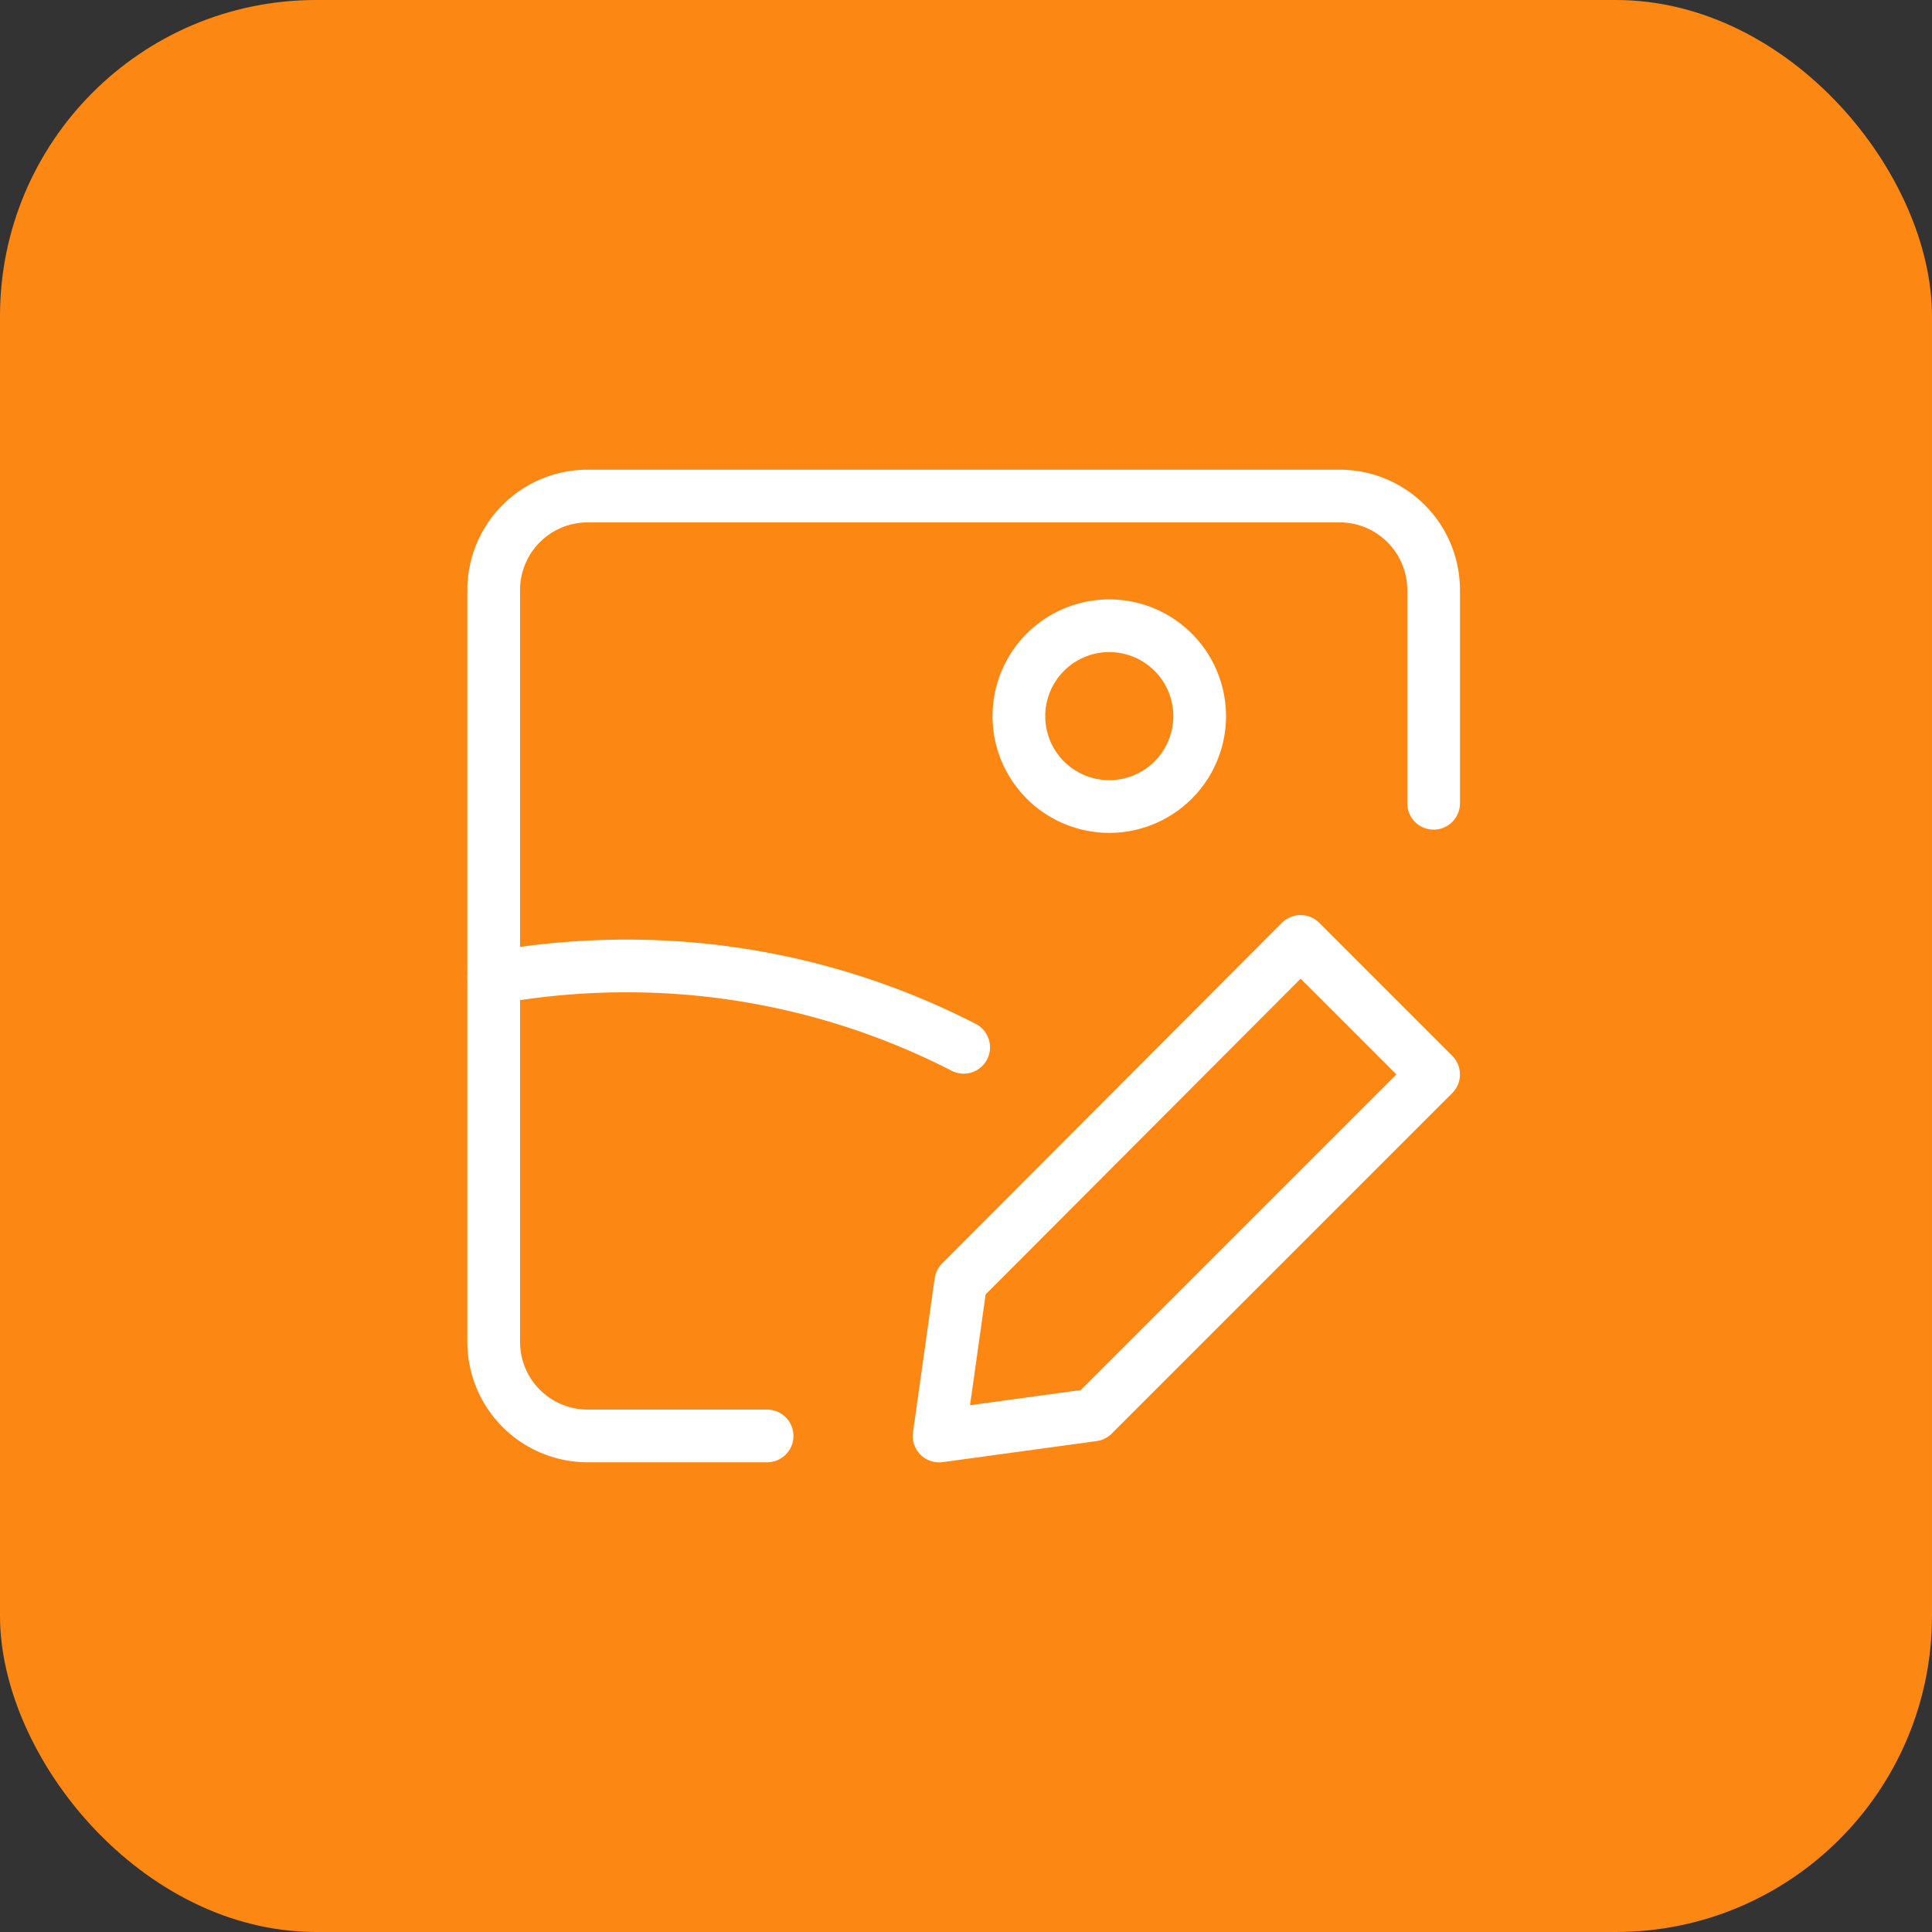
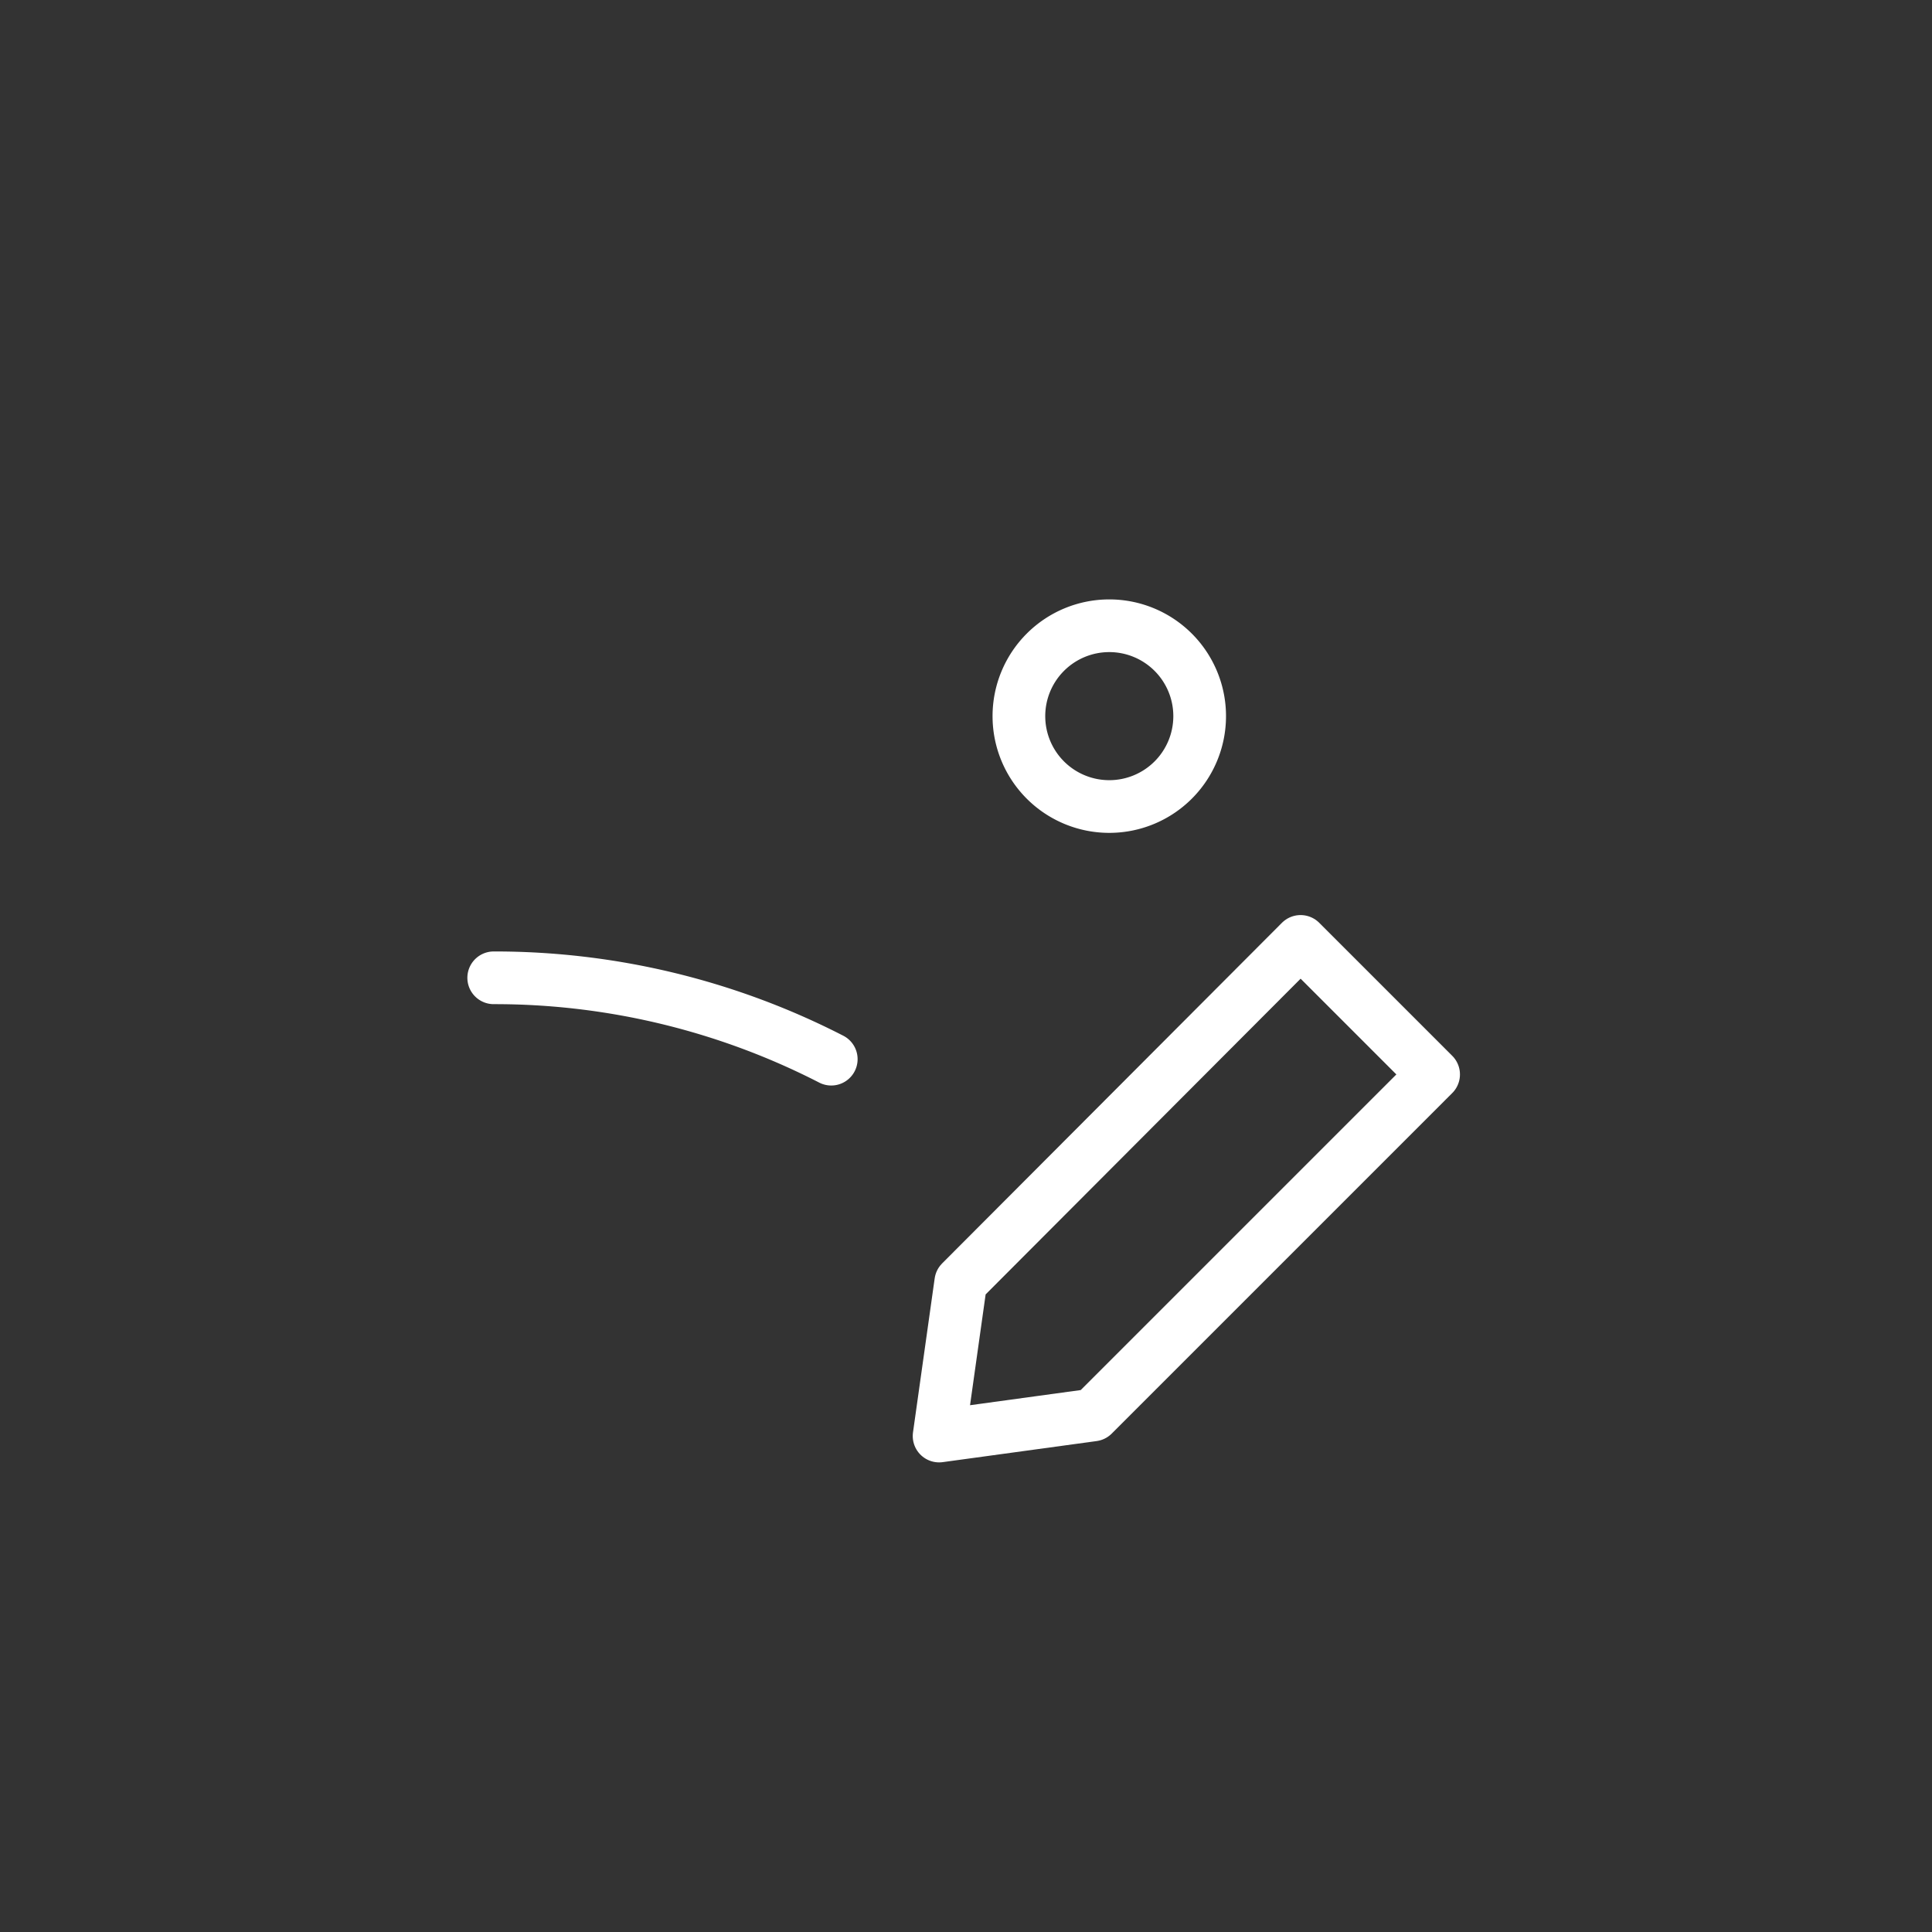
<svg xmlns="http://www.w3.org/2000/svg" width="55" height="55" viewBox="0 0 55 55">
  <rect x="0" y="0" width="55" height="55" fill="#333333" stroke="none" />
  <g id="Gruppe_1681" data-name="Gruppe 1681" transform="translate(-1003 -10052)">
    <g id="Gruppe_1245" data-name="Gruppe 1245" transform="translate(0 -4368)">
      <g id="Gruppe_1241" data-name="Gruppe 1241">
-         <rect id="Rechteck_1040" data-name="Rechteck 1040" width="55" height="55" rx="9" transform="translate(1003 14420)" fill="#fc8712" />
        <g id="edit-image-photo" transform="translate(1016.555 14433.621)">
          <path id="vector" d="M20.738,10.447l-9.694,9.694-4.384.6.617-4.384L16.951,6.66l3.787,3.787Z" transform="translate(6.519 6.519)" fill="none" stroke="#fff" stroke-linecap="round" stroke-linejoin="round" stroke-width="1.5" />
-           <path id="vector_2" d="M8.283,27.257H3.176A2.676,2.676,0,0,1,.5,24.581V3.176A2.676,2.676,0,0,1,3.176.5H24.581a2.676,2.676,0,0,1,2.676,2.676V9.247" fill="none" stroke="#fff" stroke-linecap="round" stroke-linejoin="round" stroke-width="1.5" />
          <path id="vector_3" d="M10.336,7.44A2.573,2.573,0,1,0,7.764,4.868,2.573,2.573,0,0,0,10.336,7.44Z" transform="translate(7.687 1.899)" fill="none" stroke="#fff" stroke-linecap="round" stroke-linejoin="round" stroke-width="1.5" />
-           <path id="intersect" d="M.5,7.337A21.177,21.177,0,0,1,4.27,7a20.964,20.964,0,0,1,9.609,2.316" transform="translate(0 6.878)" fill="none" stroke="#fff" stroke-linecap="round" stroke-linejoin="round" stroke-width="1.5" />
+           <path id="intersect" d="M.5,7.337a20.964,20.964,0,0,1,9.609,2.316" transform="translate(0 6.878)" fill="none" stroke="#fff" stroke-linecap="round" stroke-linejoin="round" stroke-width="1.5" />
        </g>
      </g>
    </g>
  </g>
</svg>